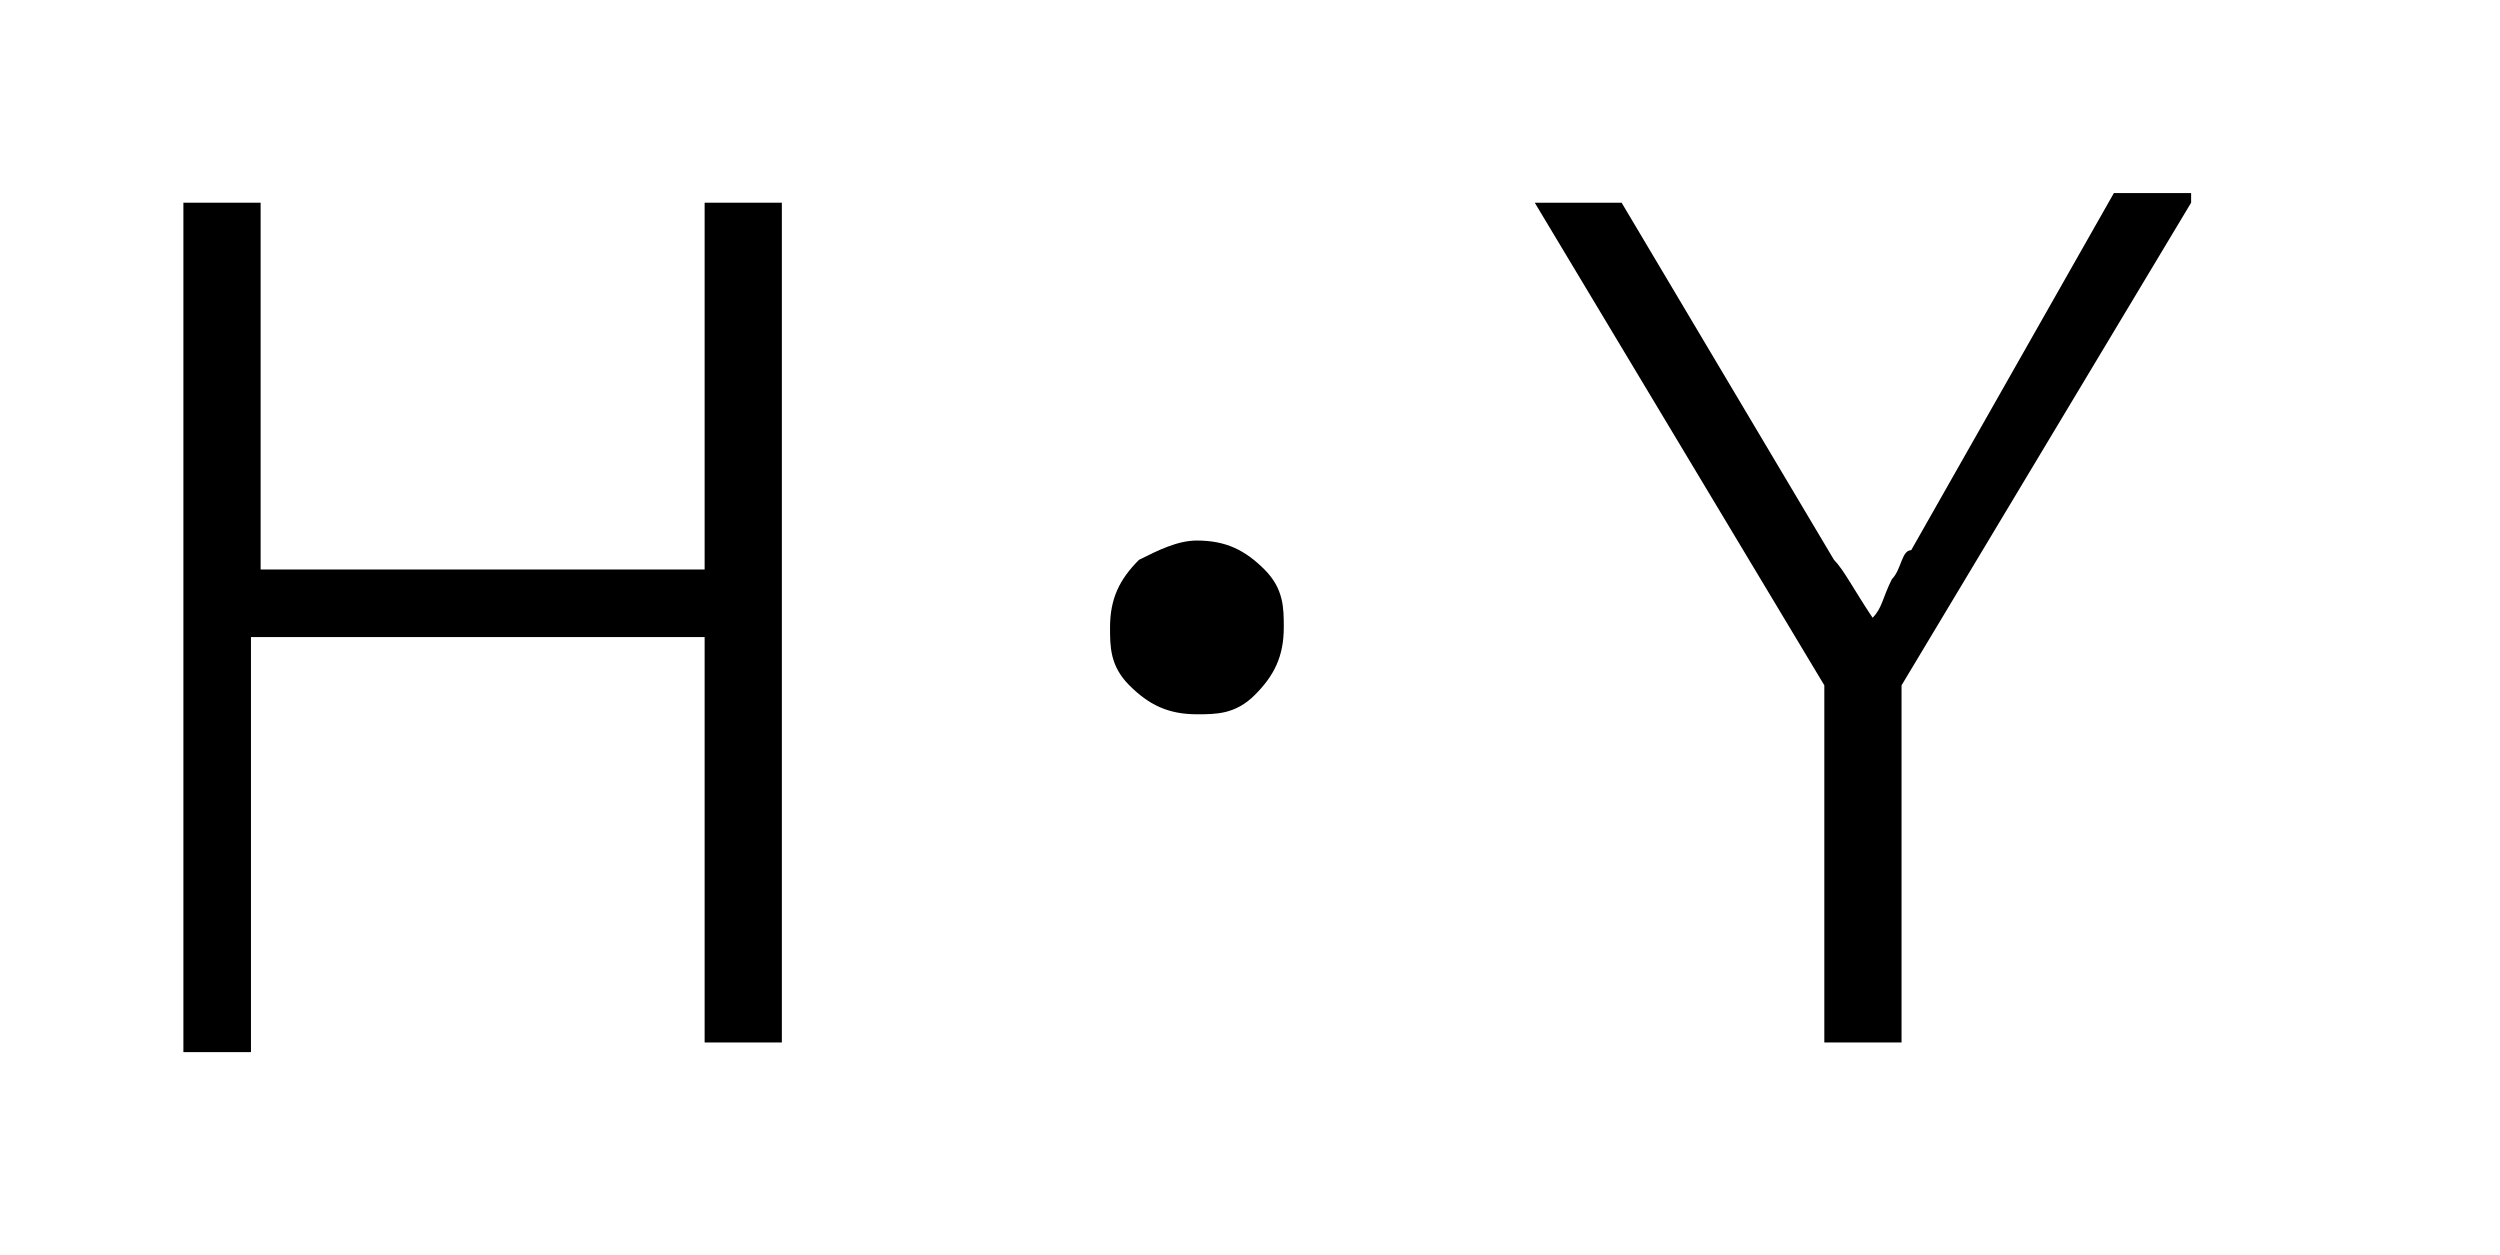
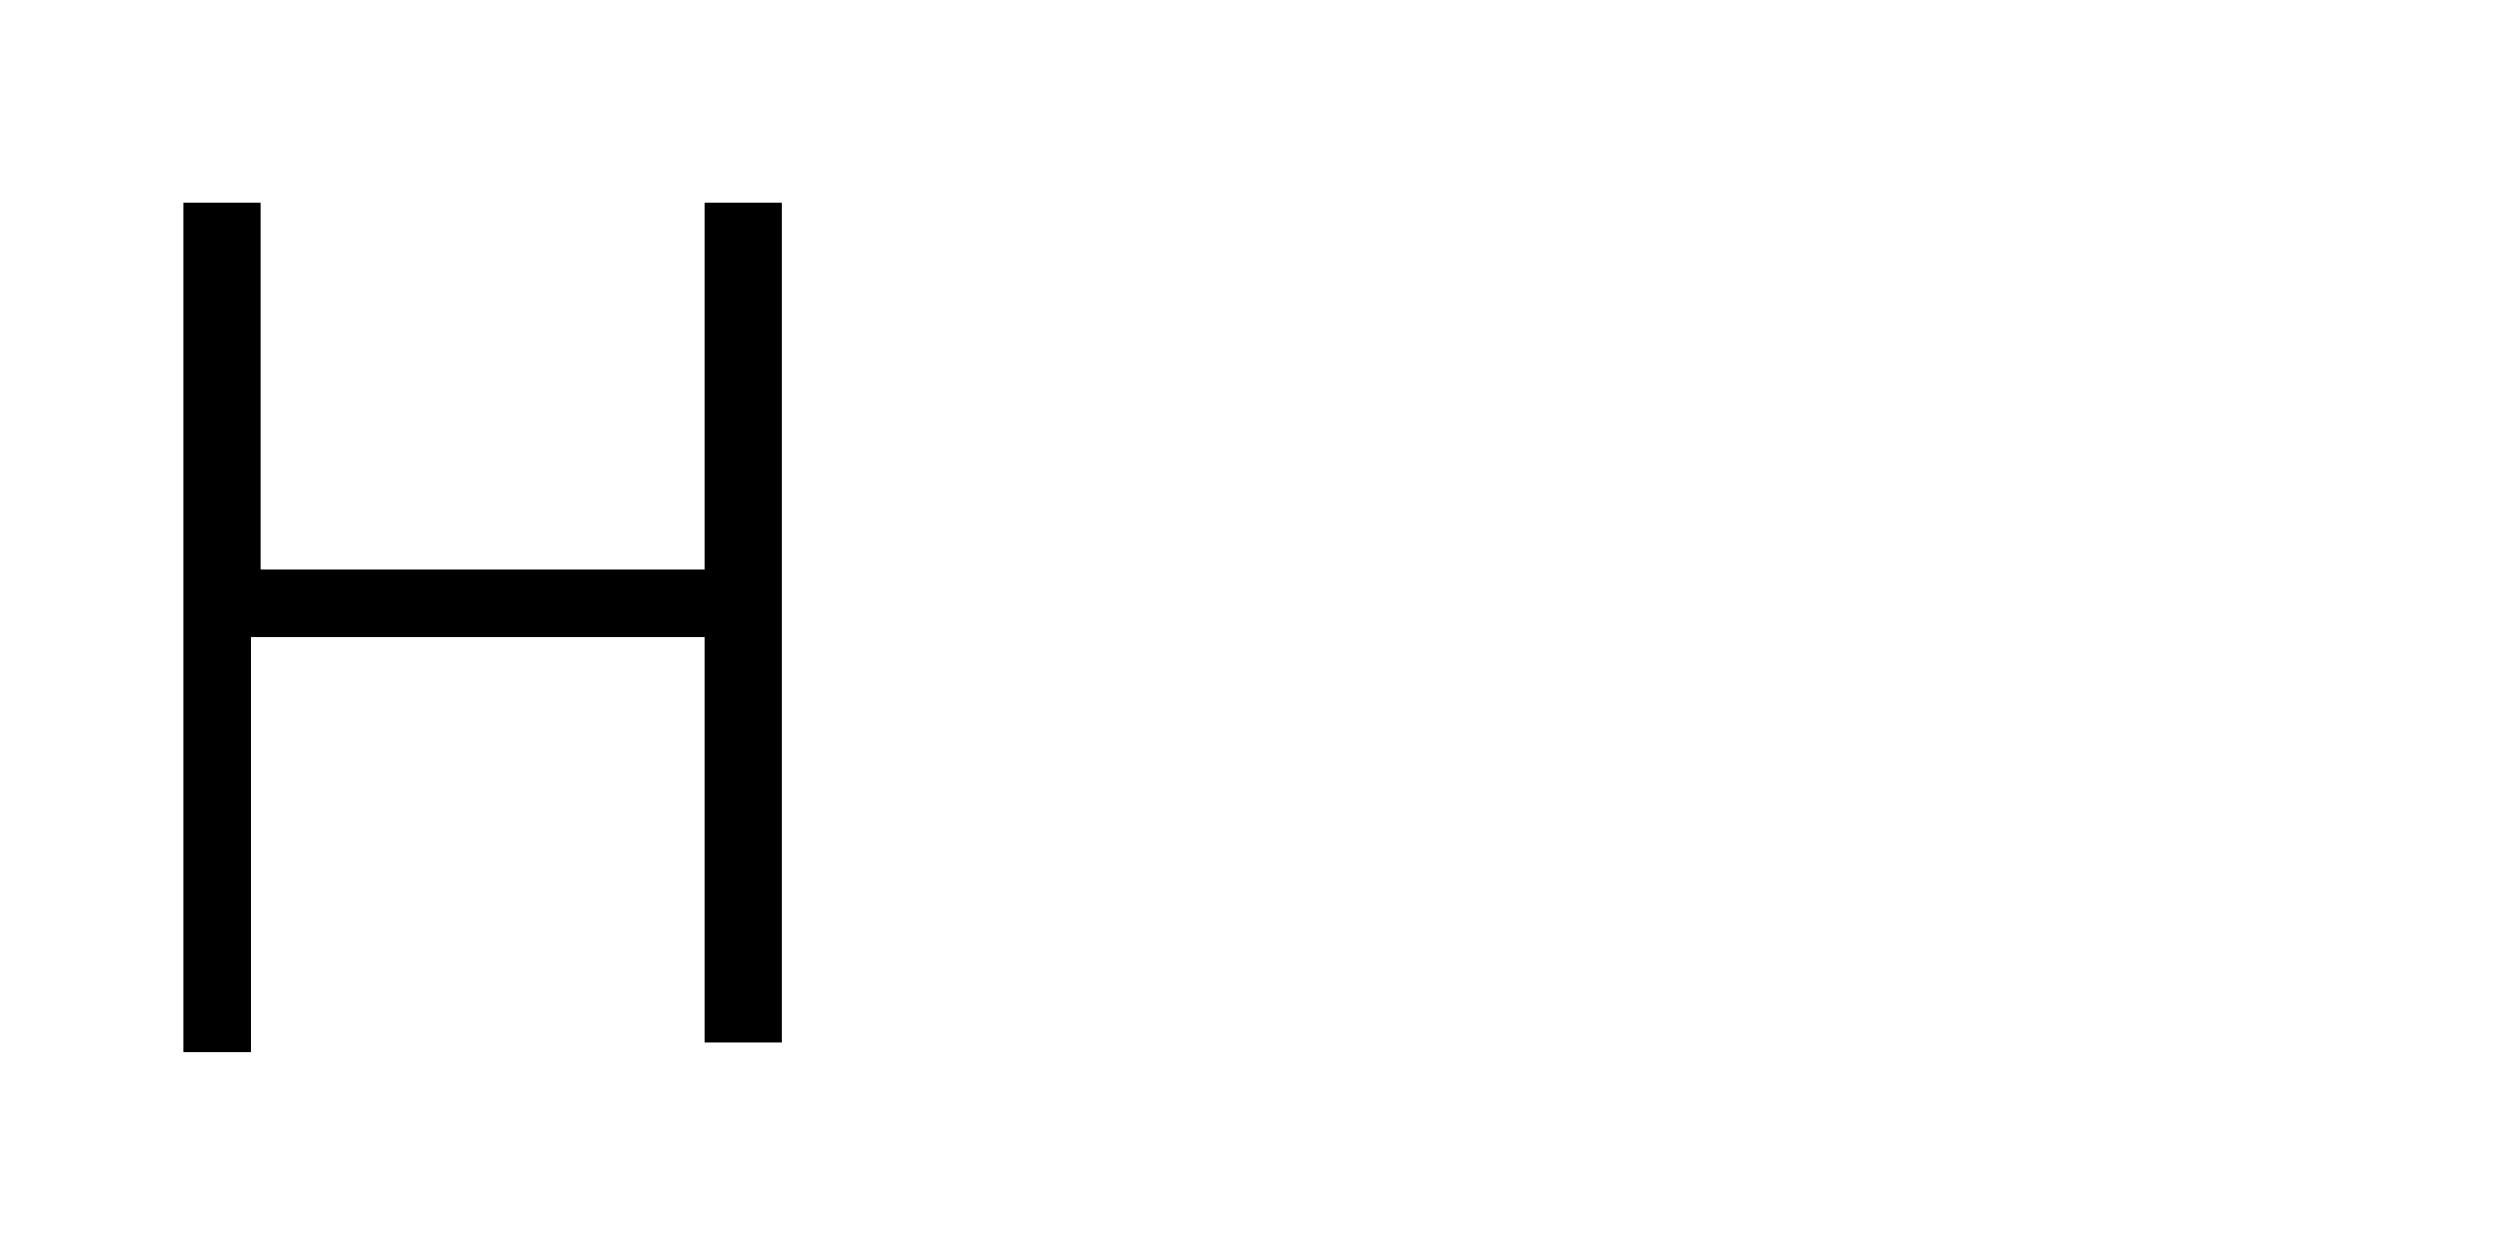
<svg xmlns="http://www.w3.org/2000/svg" version="1.1" id="レイヤー_1" x="0px" y="0px" viewBox="0 0 25.9 13" style="enable-background:new 0 0 25.9 13;" xml:space="preserve">
  <g>
    <path d="M8.1,2.1v8.7H7.3V6.6H2.6v4.3H1.9V2.1h0.8v3.8h4.6V2.1H8.1z" />
-     <path d="M12.4,5.6c0.3,0,0.5,0.1,0.7,0.3c0.2,0.2,0.2,0.4,0.2,0.6c0,0.3-0.1,0.5-0.3,0.7c-0.2,0.2-0.4,0.2-0.6,0.2   c-0.3,0-0.5-0.1-0.7-0.3c-0.2-0.2-0.2-0.4-0.2-0.6c0-0.3,0.1-0.5,0.3-0.7C12,5.7,12.2,5.6,12.4,5.6z" />
-     <path d="M22.7,2.1l-3,5v3.7h-0.8V7.1l-3-5h0.9L19,5.8c0.1,0.1,0.2,0.3,0.4,0.6c0.1-0.1,0.1-0.2,0.2-0.4c0.1-0.1,0.1-0.3,0.2-0.3   l2.1-3.7H22.7z" />
  </g>
</svg>